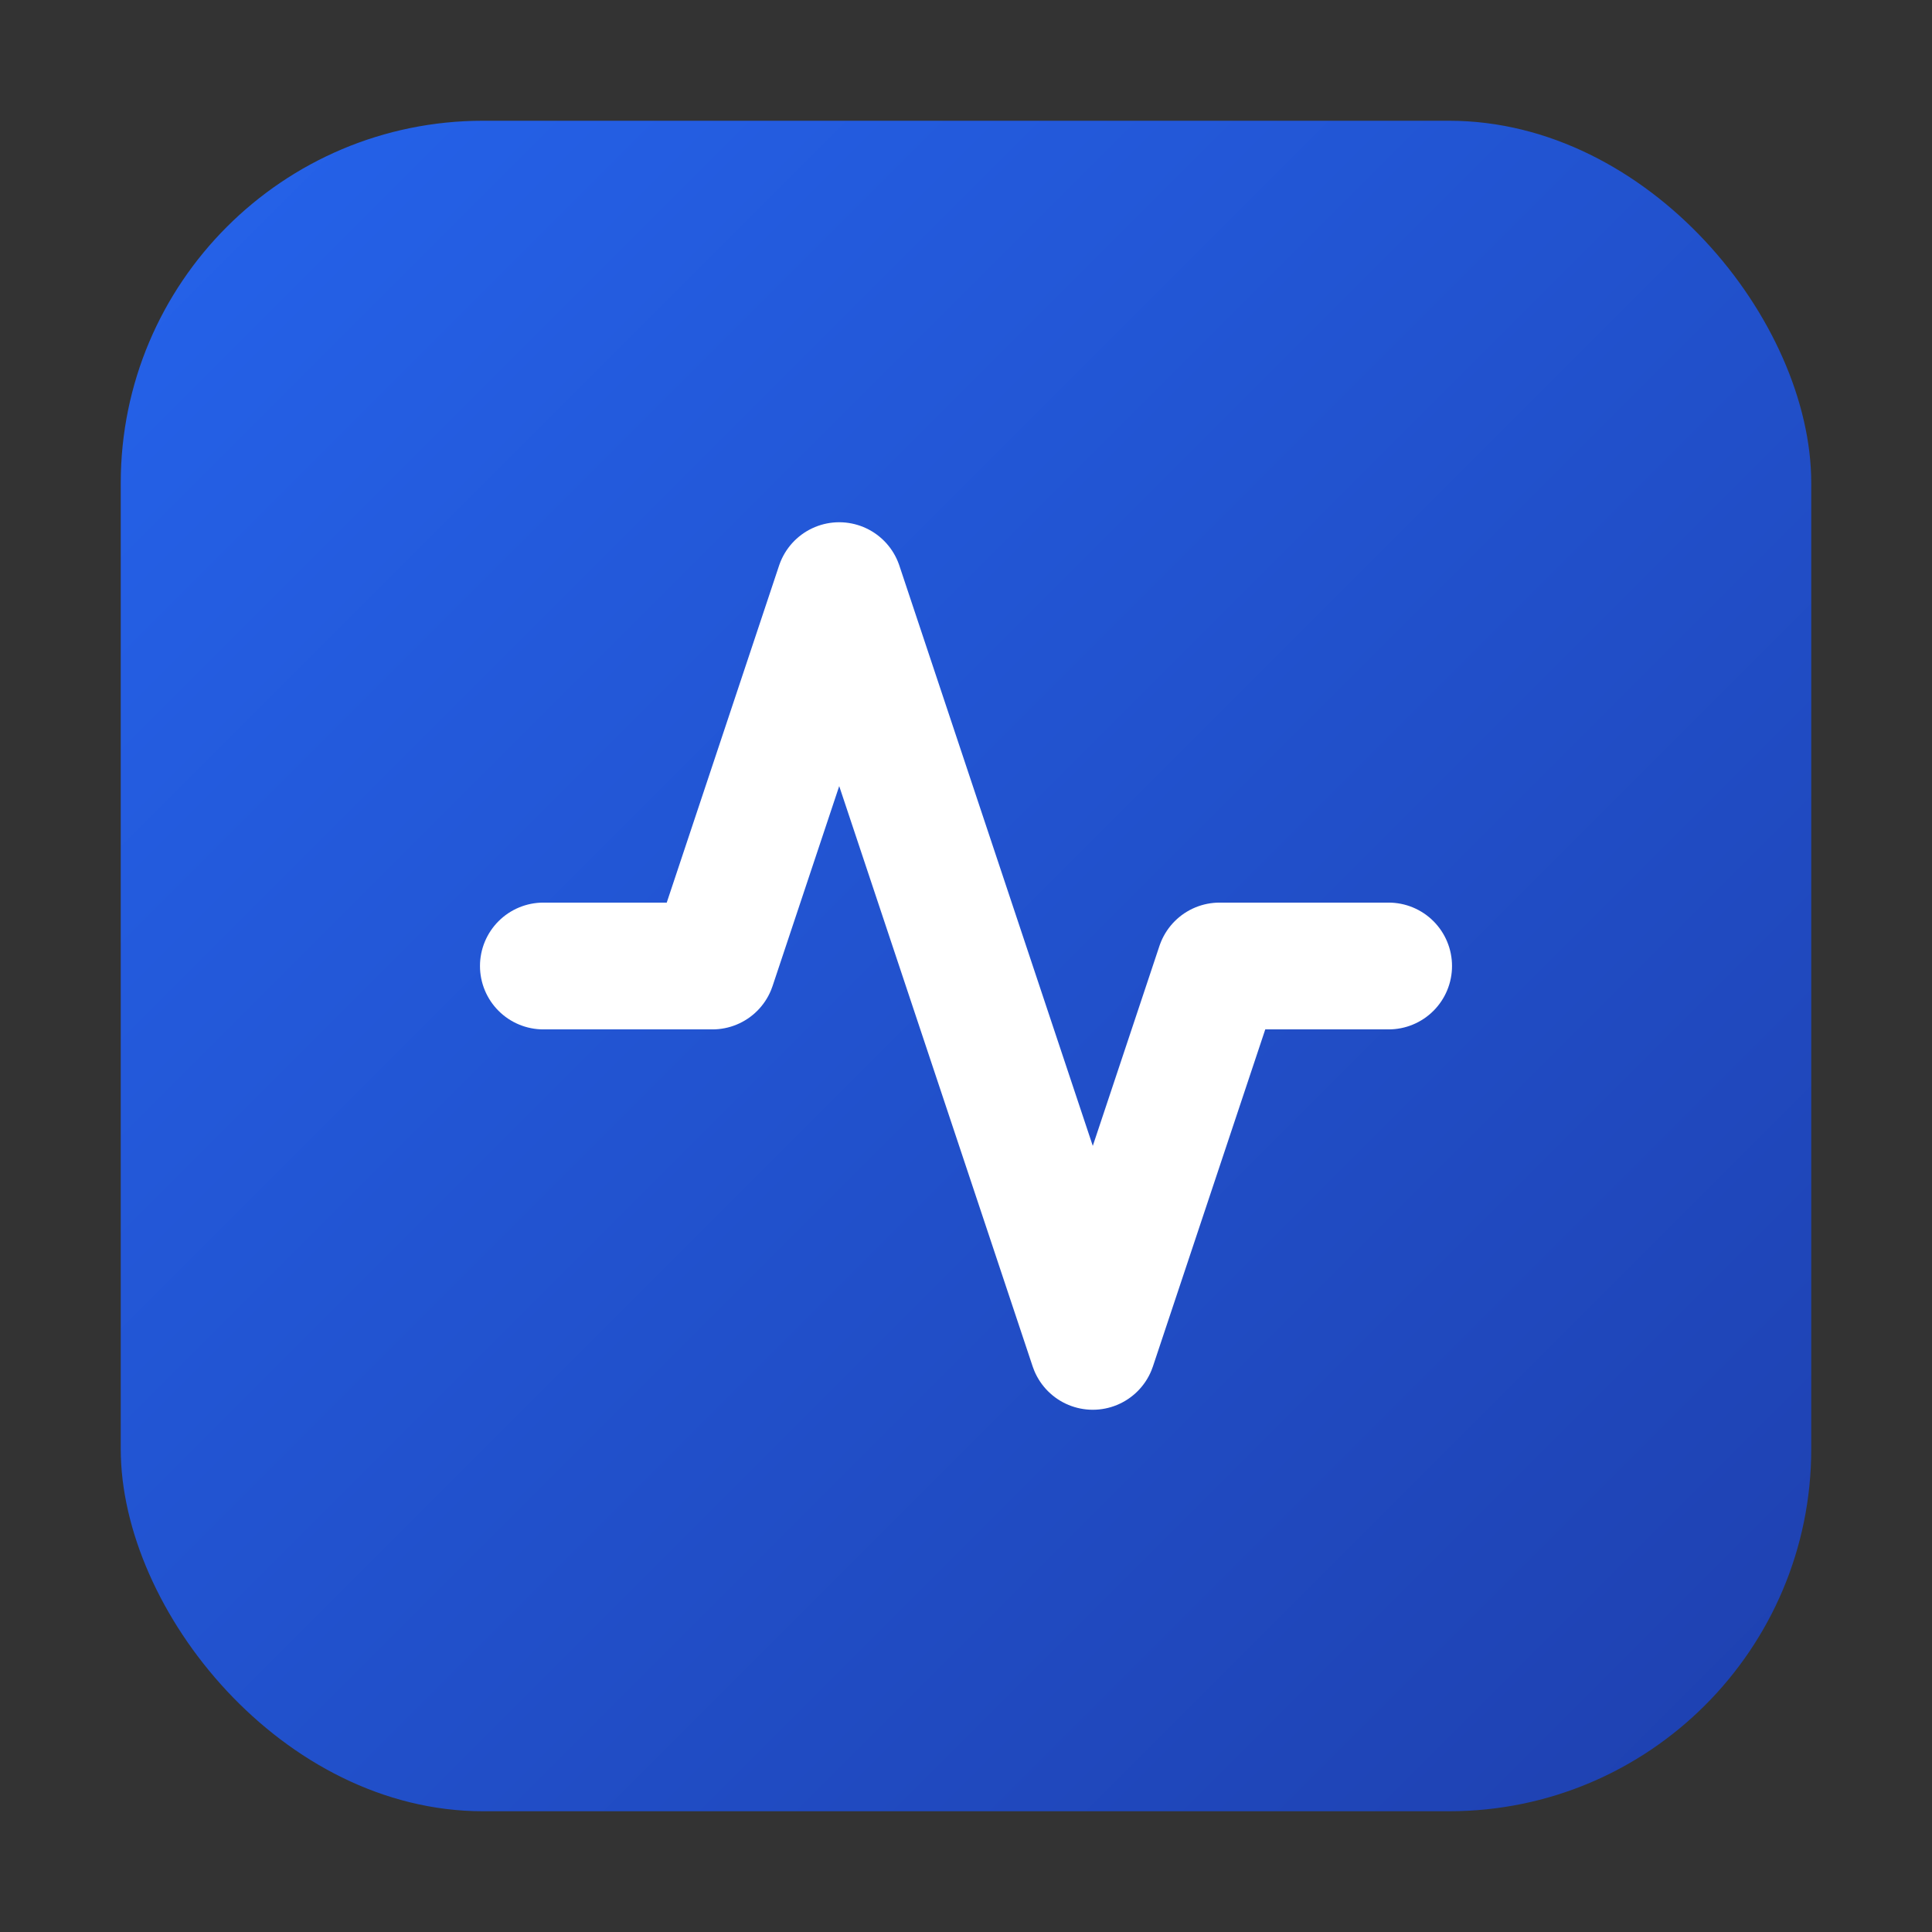
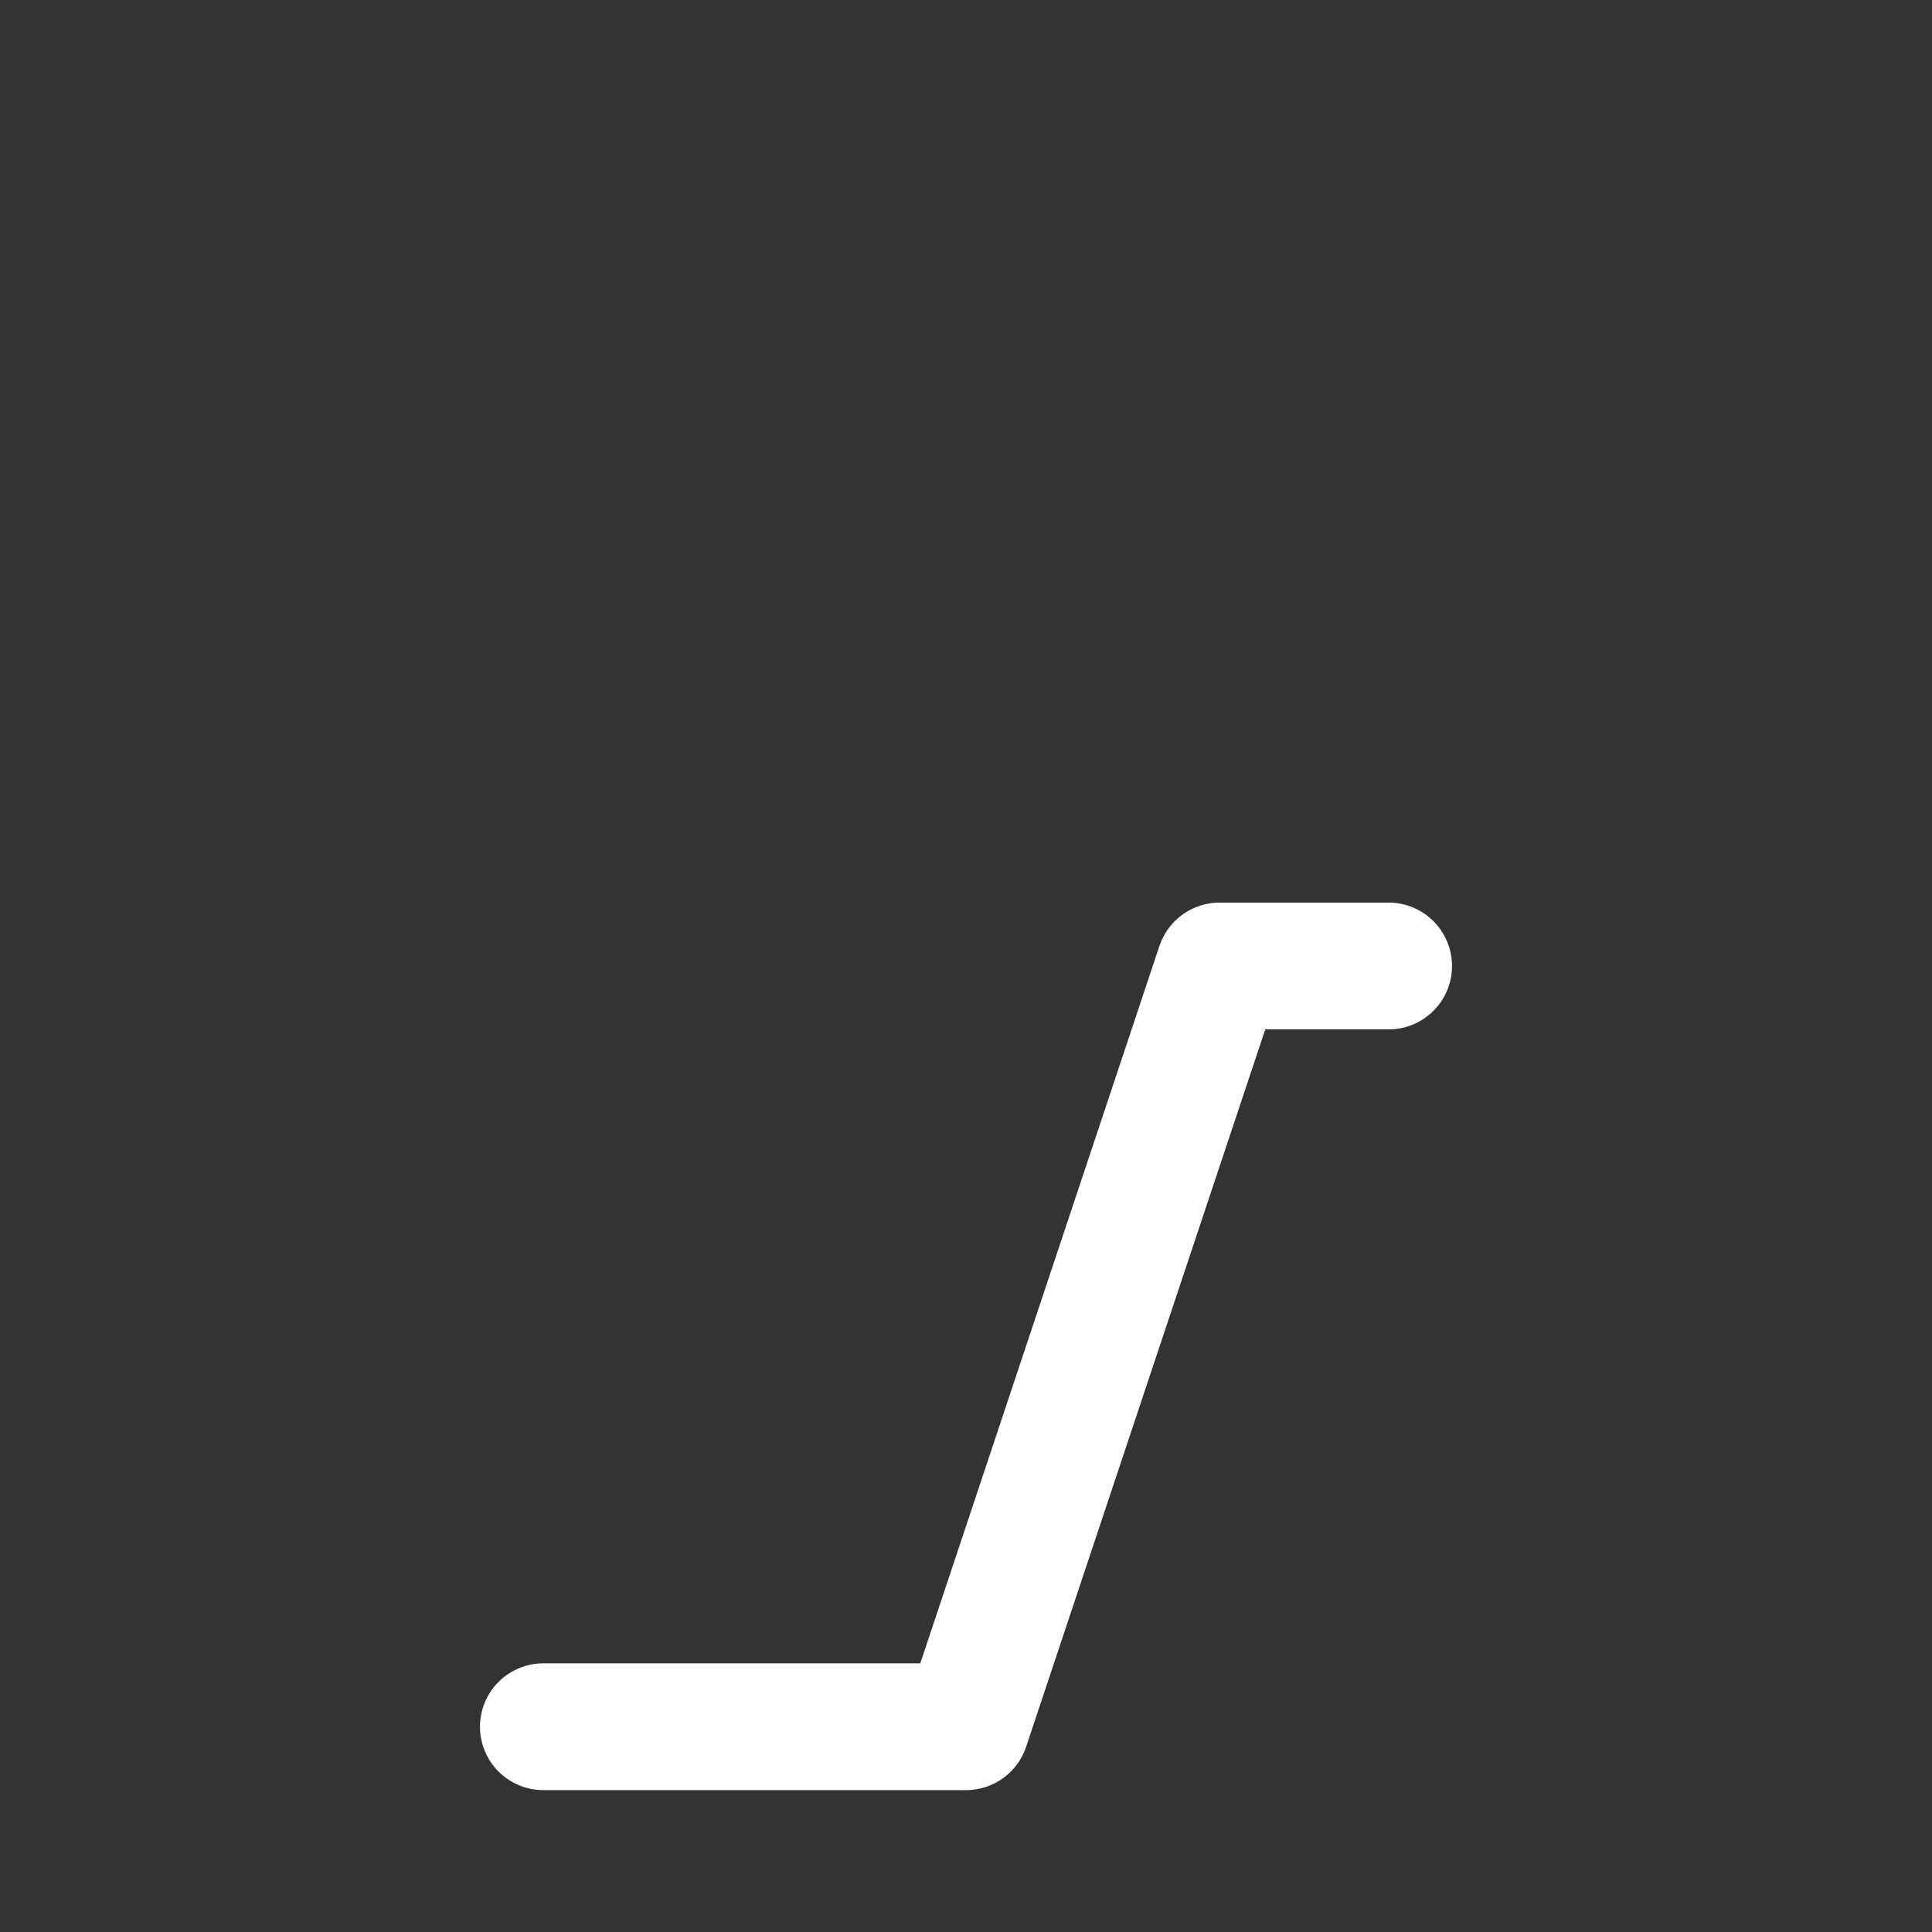
<svg xmlns="http://www.w3.org/2000/svg" width="32" height="32" viewBox="0 0 32 32" fill="none">
  <rect x="0" y="0" width="32" height="32" fill="#333333" stroke="none" />
  <defs>
    <linearGradient id="blueGradient" x1="0%" y1="0%" x2="100%" y2="100%">
      <stop offset="0%" style="stop-color:#2563EB;stop-opacity:1" />
      <stop offset="100%" style="stop-color:#1E40AF;stop-opacity:1" />
    </linearGradient>
  </defs>
-   <rect x="2" y="2" width="28" height="28" rx="6" fill="url(#blueGradient)" />
  <g transform="translate(16, 16) scale(0.7)">
-     <path d="M22 12h-4l-3 9L9 3l-3 9H2" stroke="white" stroke-width="3" fill="none" stroke-linecap="round" stroke-linejoin="round" transform="translate(-12, -12)" />
+     <path d="M22 12h-4l-3 9l-3 9H2" stroke="white" stroke-width="3" fill="none" stroke-linecap="round" stroke-linejoin="round" transform="translate(-12, -12)" />
  </g>
</svg>